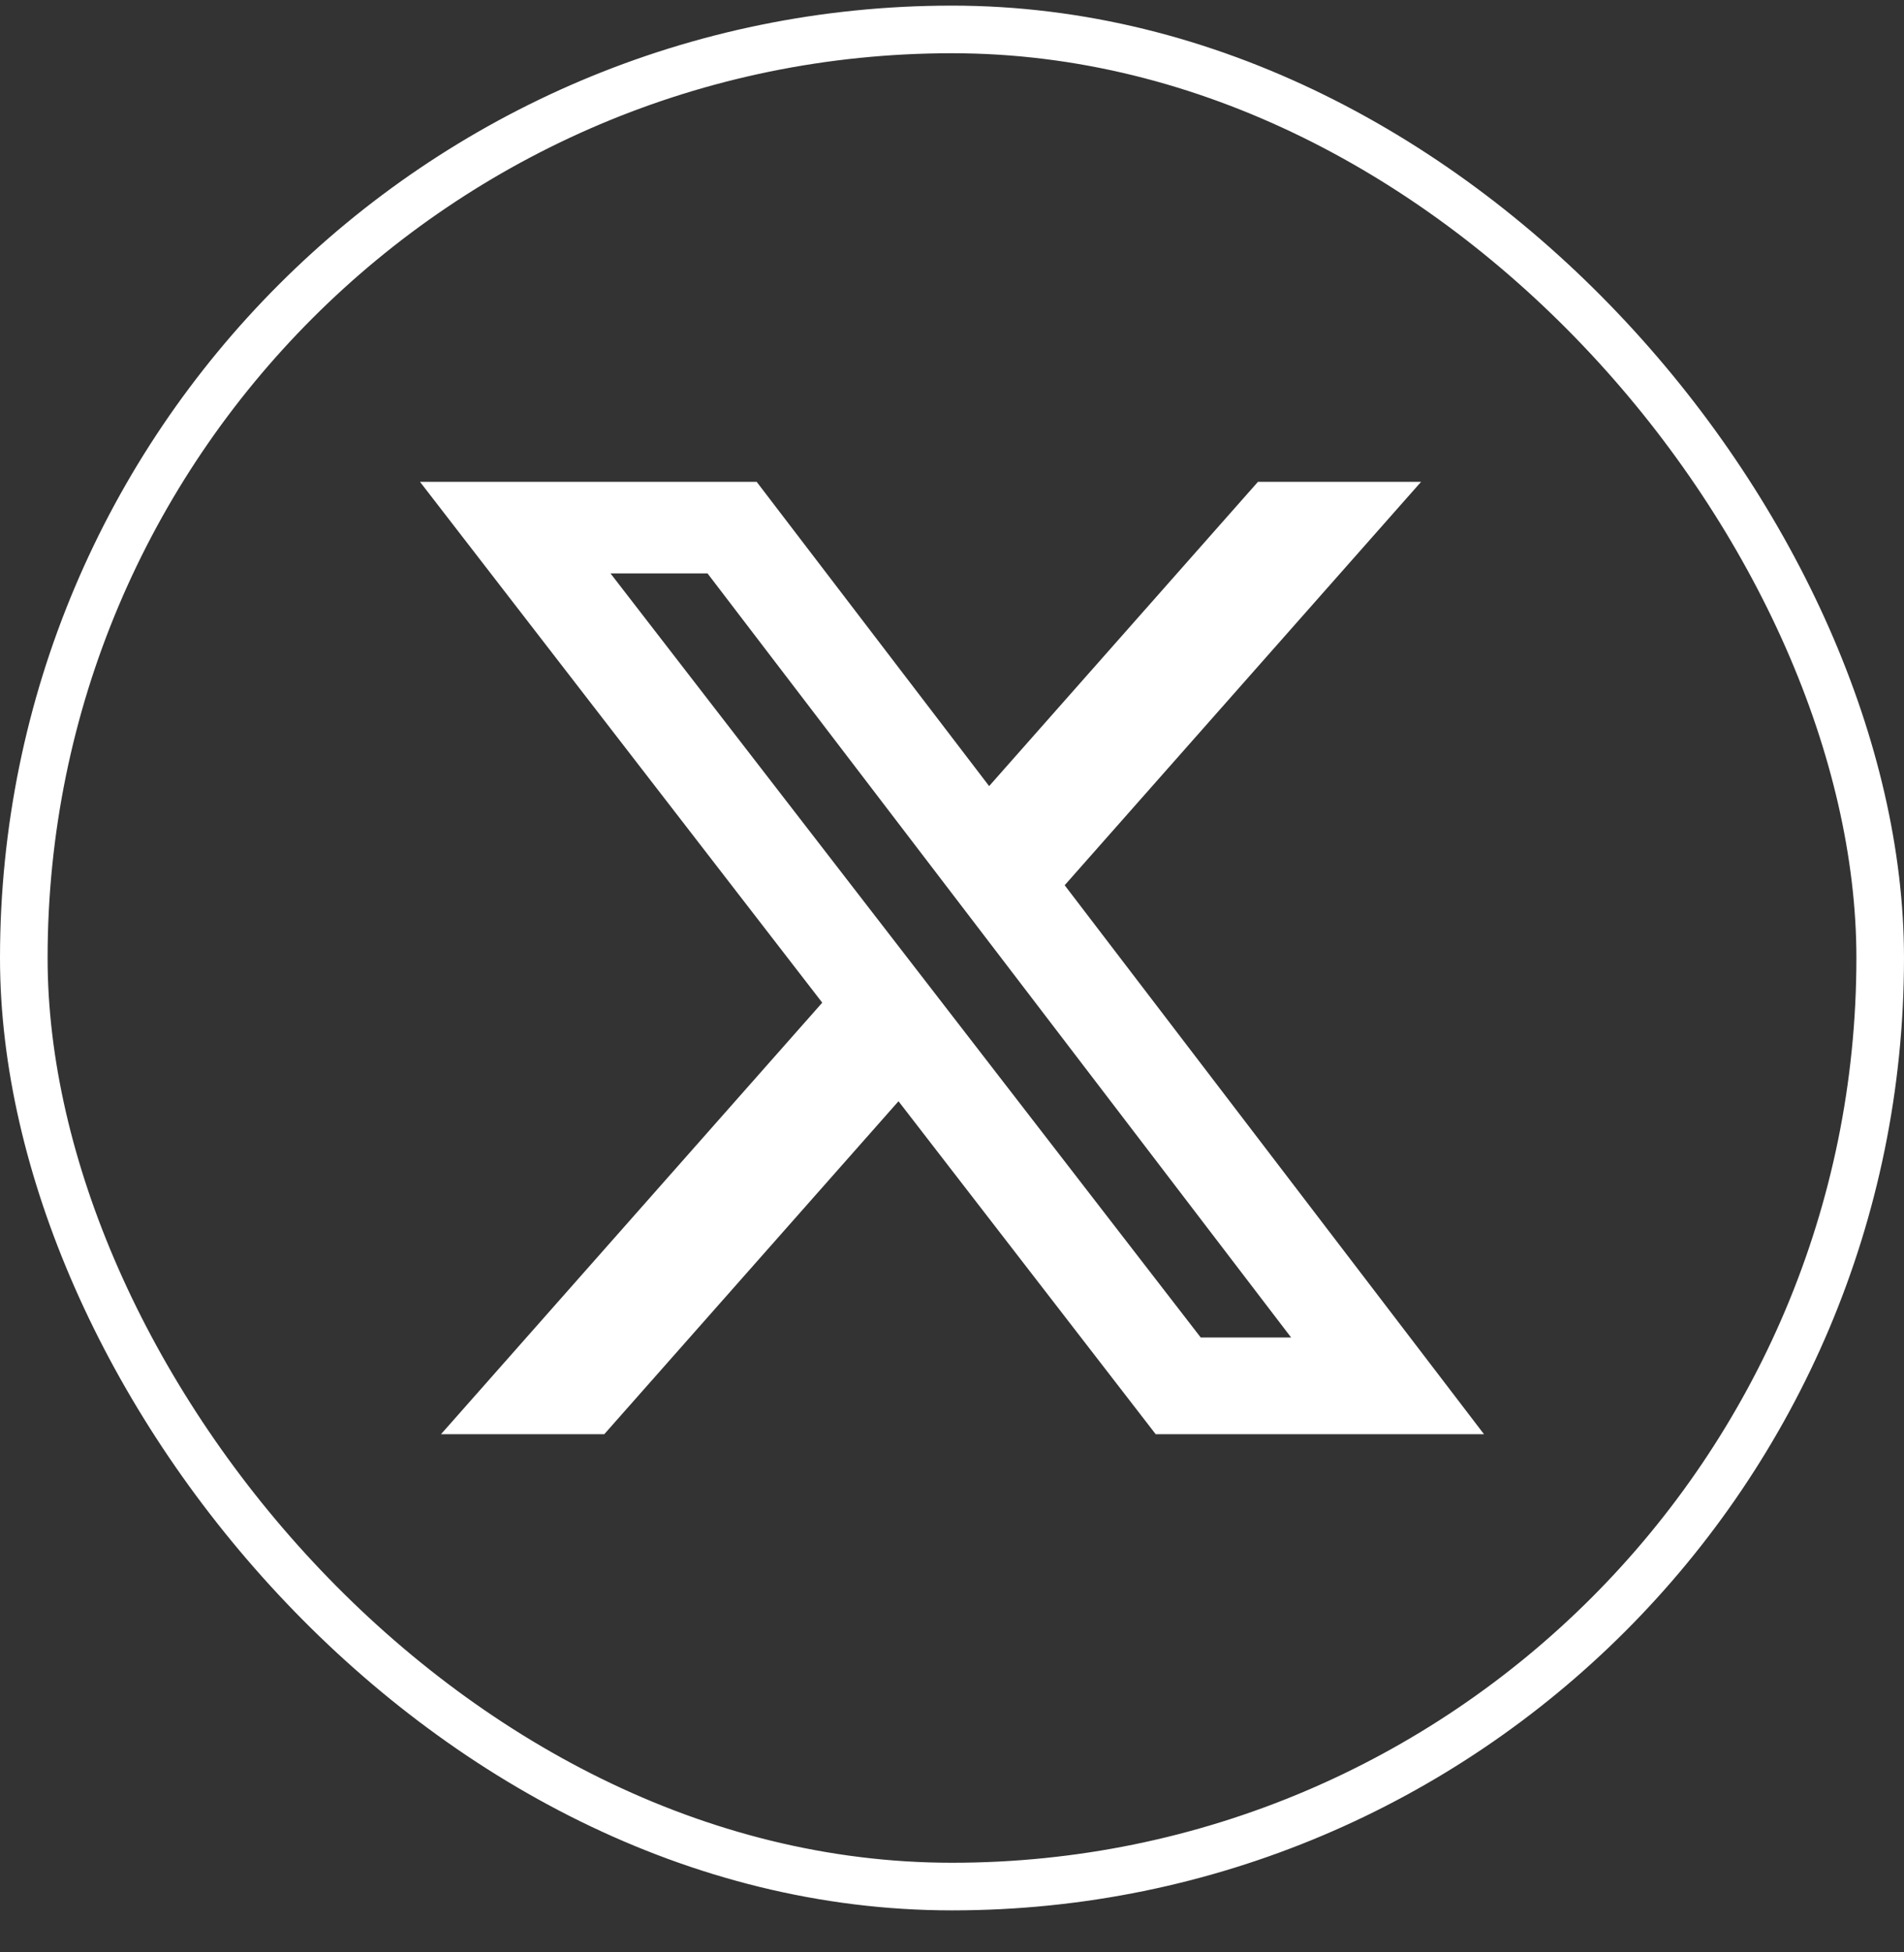
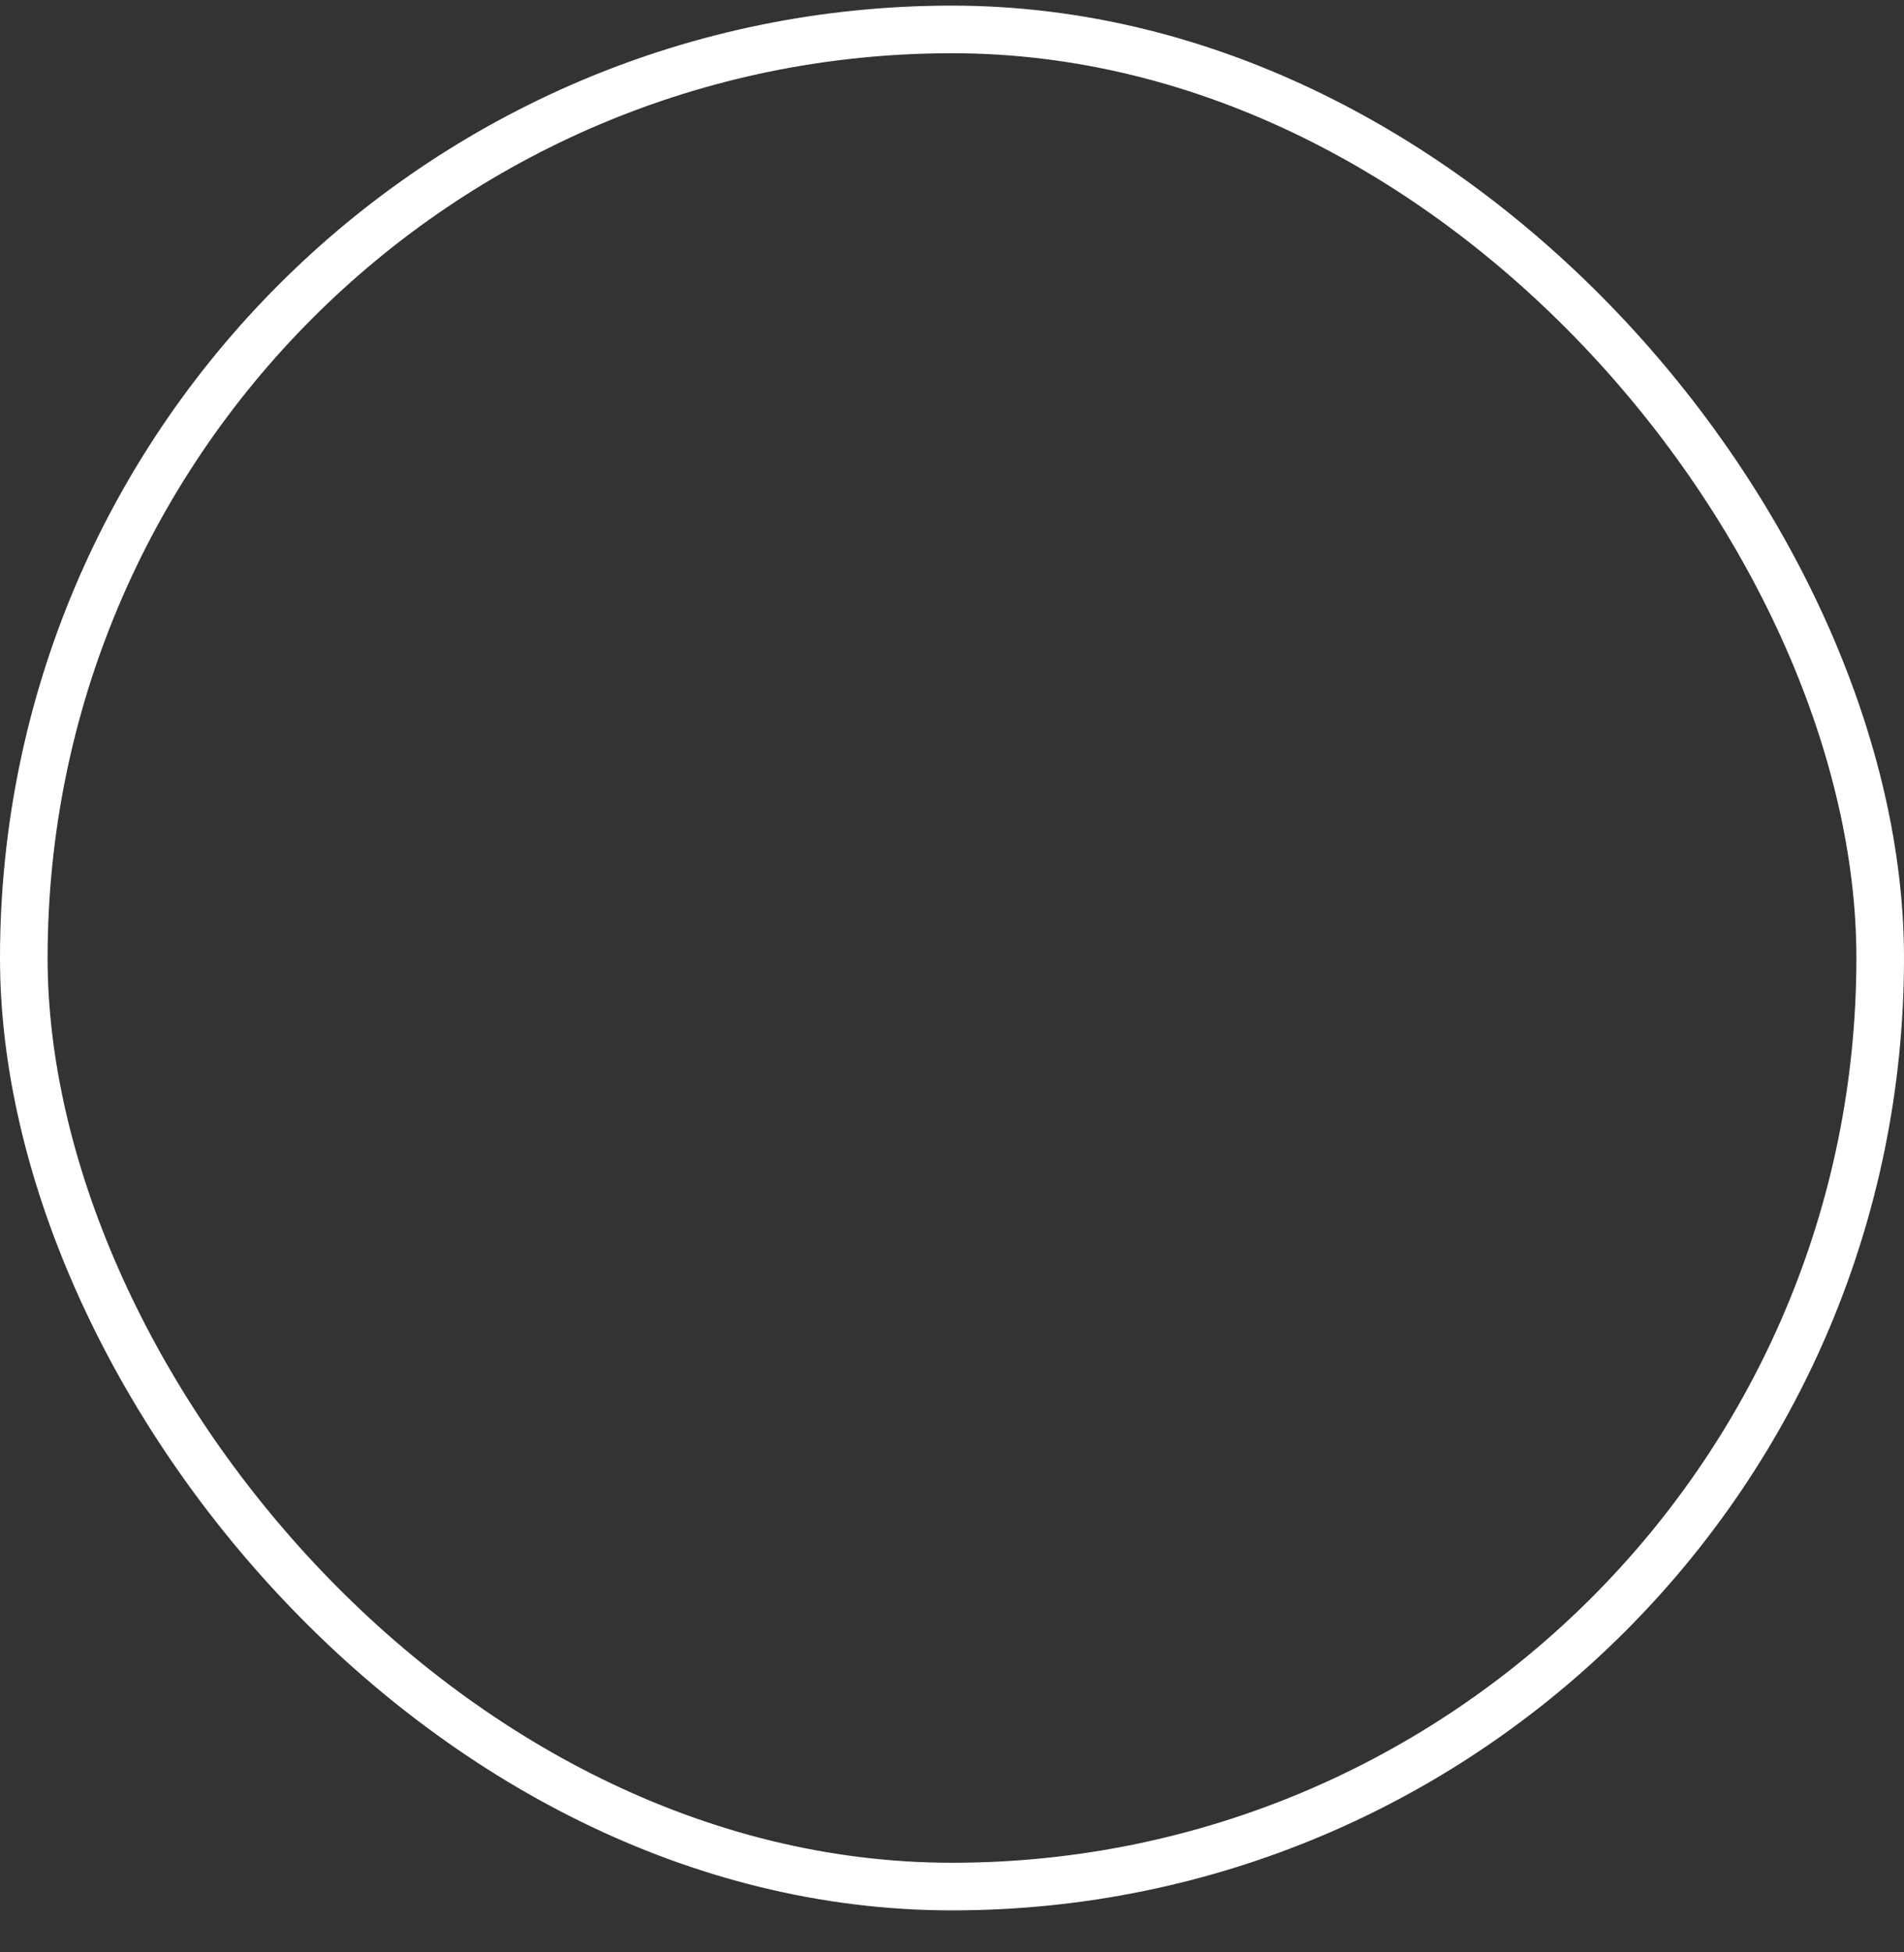
<svg xmlns="http://www.w3.org/2000/svg" width="40" height="41" viewBox="0 0 40 41" fill="none">
  <rect x="0" y="0" width="40" height="41" fill="#333333" stroke="none" />
  <rect x="0.5" y="0.618" width="39" height="39" rx="19.5" stroke="white" />
-   <path d="M26.428 10.118H29.855L22.367 18.59L31.176 30.118H24.279L18.876 23.126L12.695 30.118H9.265L17.274 21.056L8.823 10.118H15.896L20.78 16.508L26.428 10.118ZM25.225 28.087H27.124L14.864 12.042H12.826L25.225 28.087Z" fill="white" />
</svg>